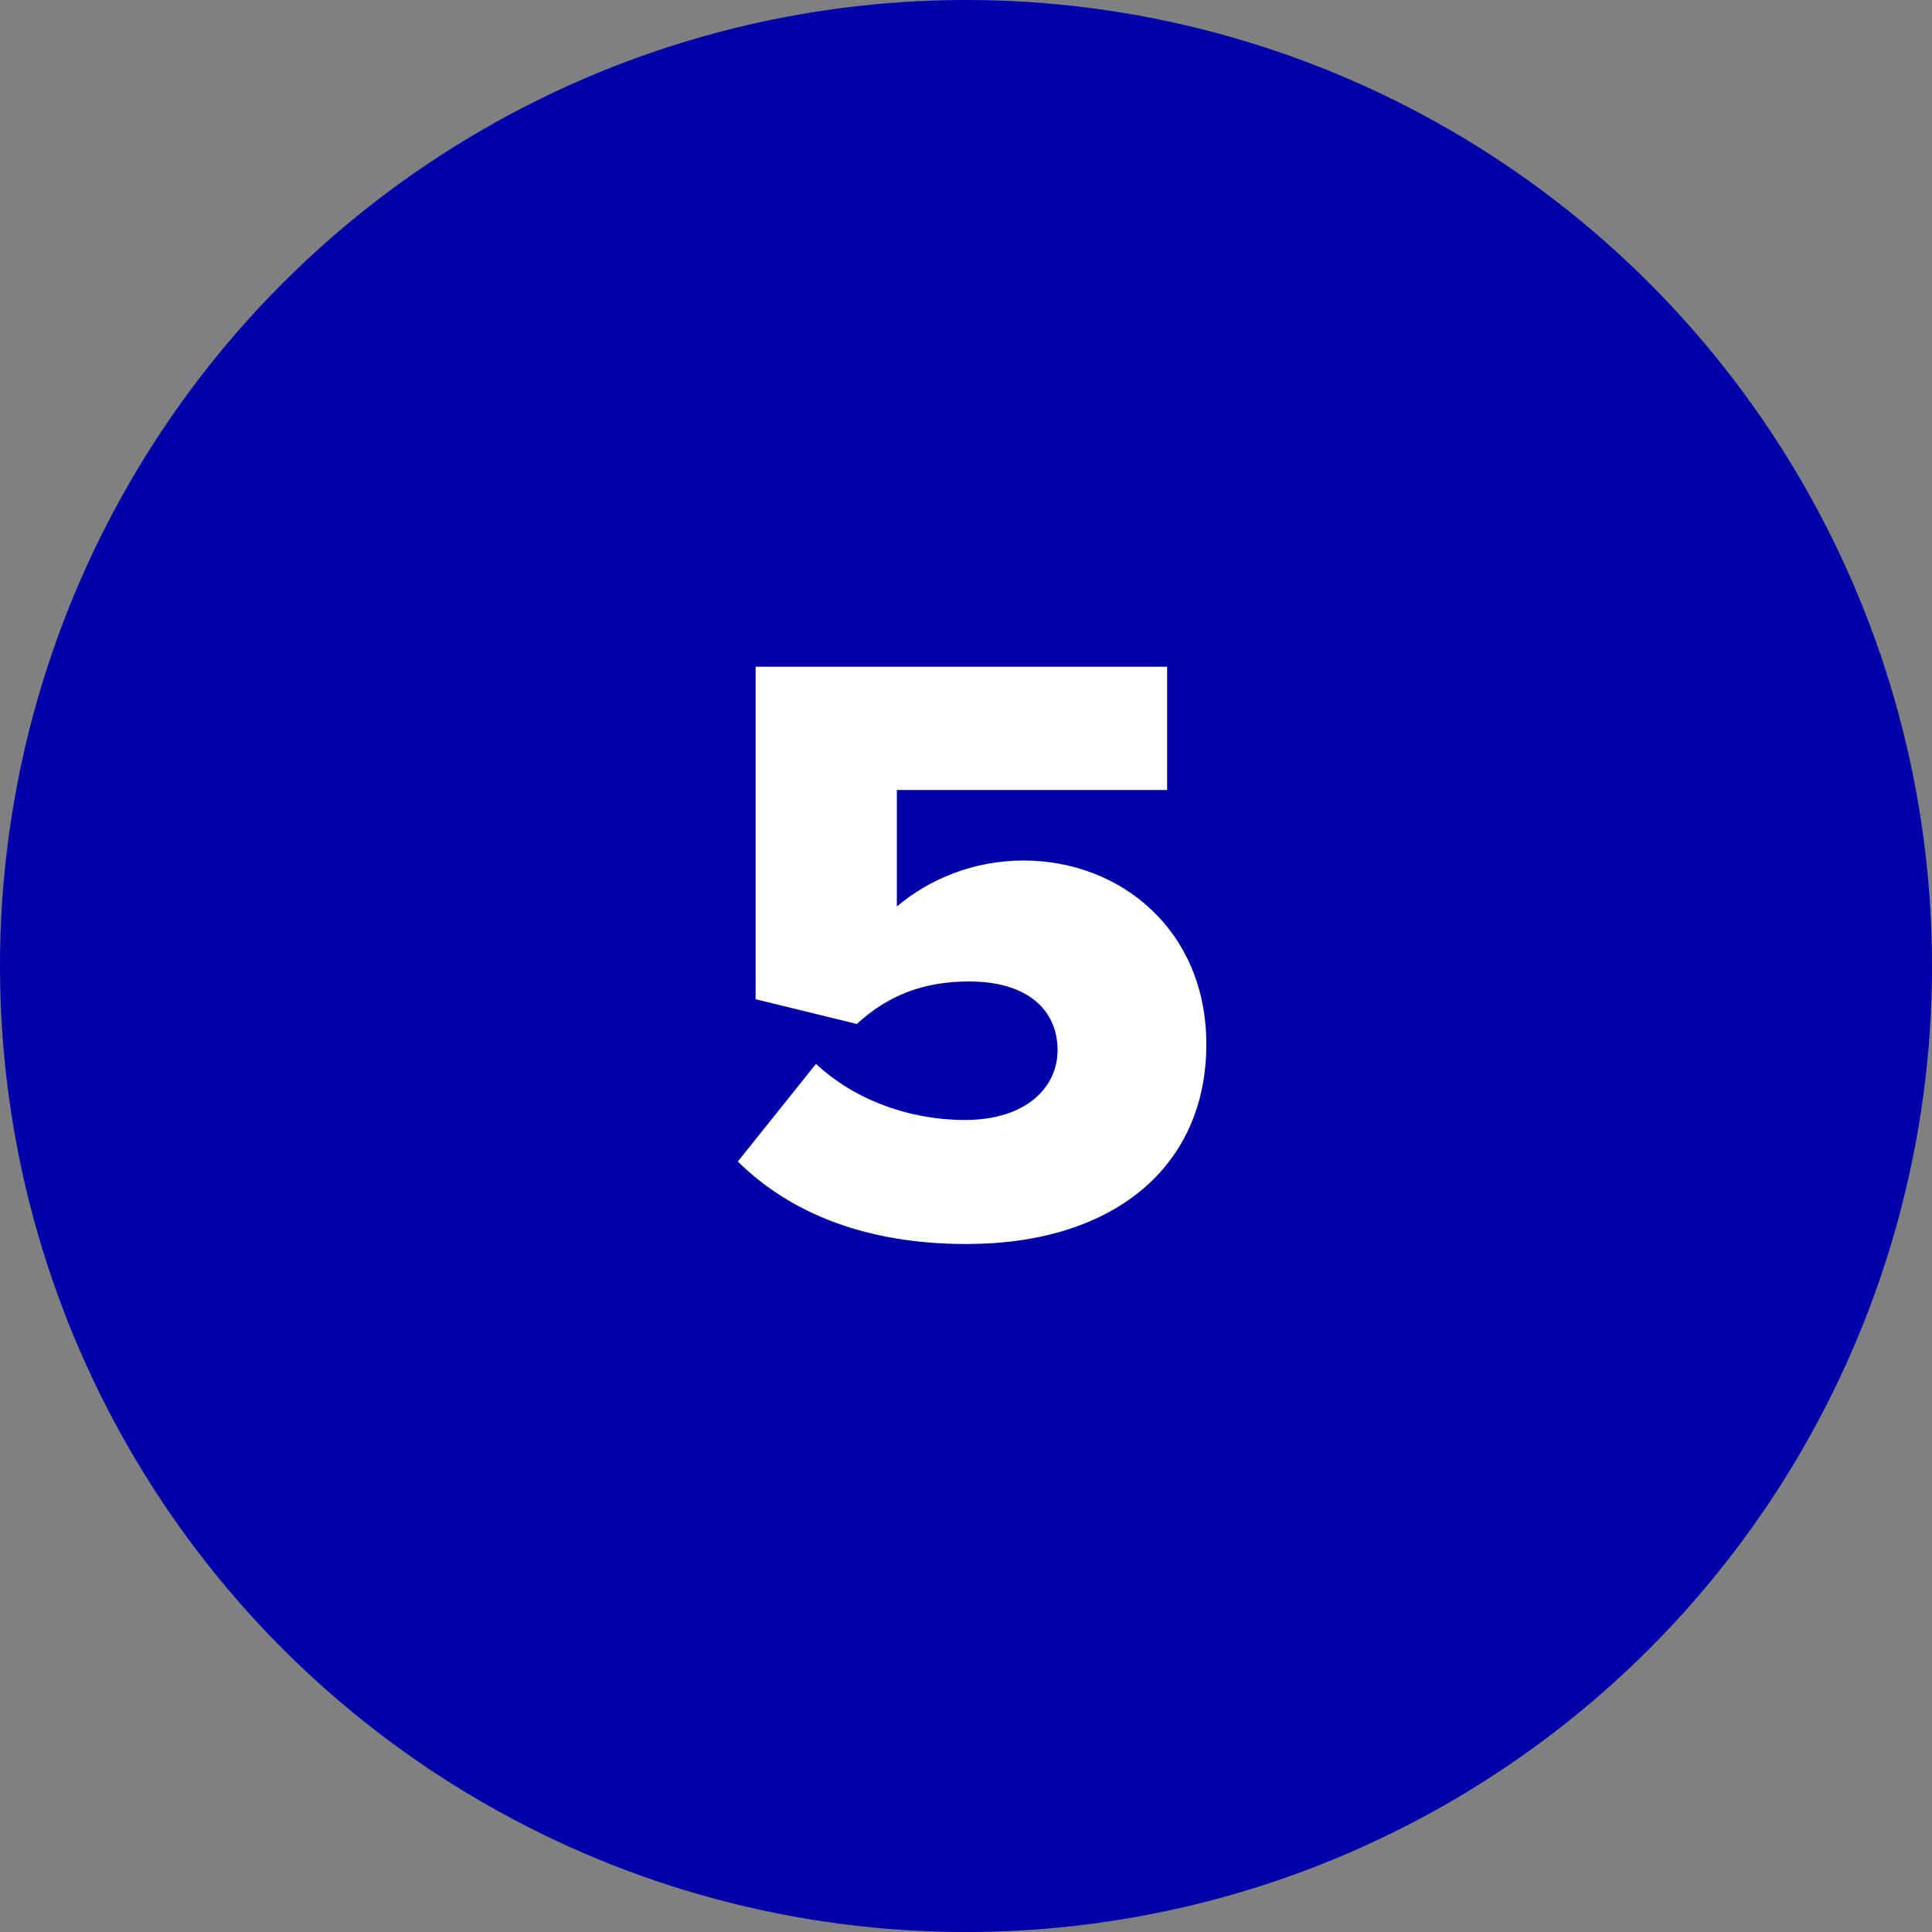
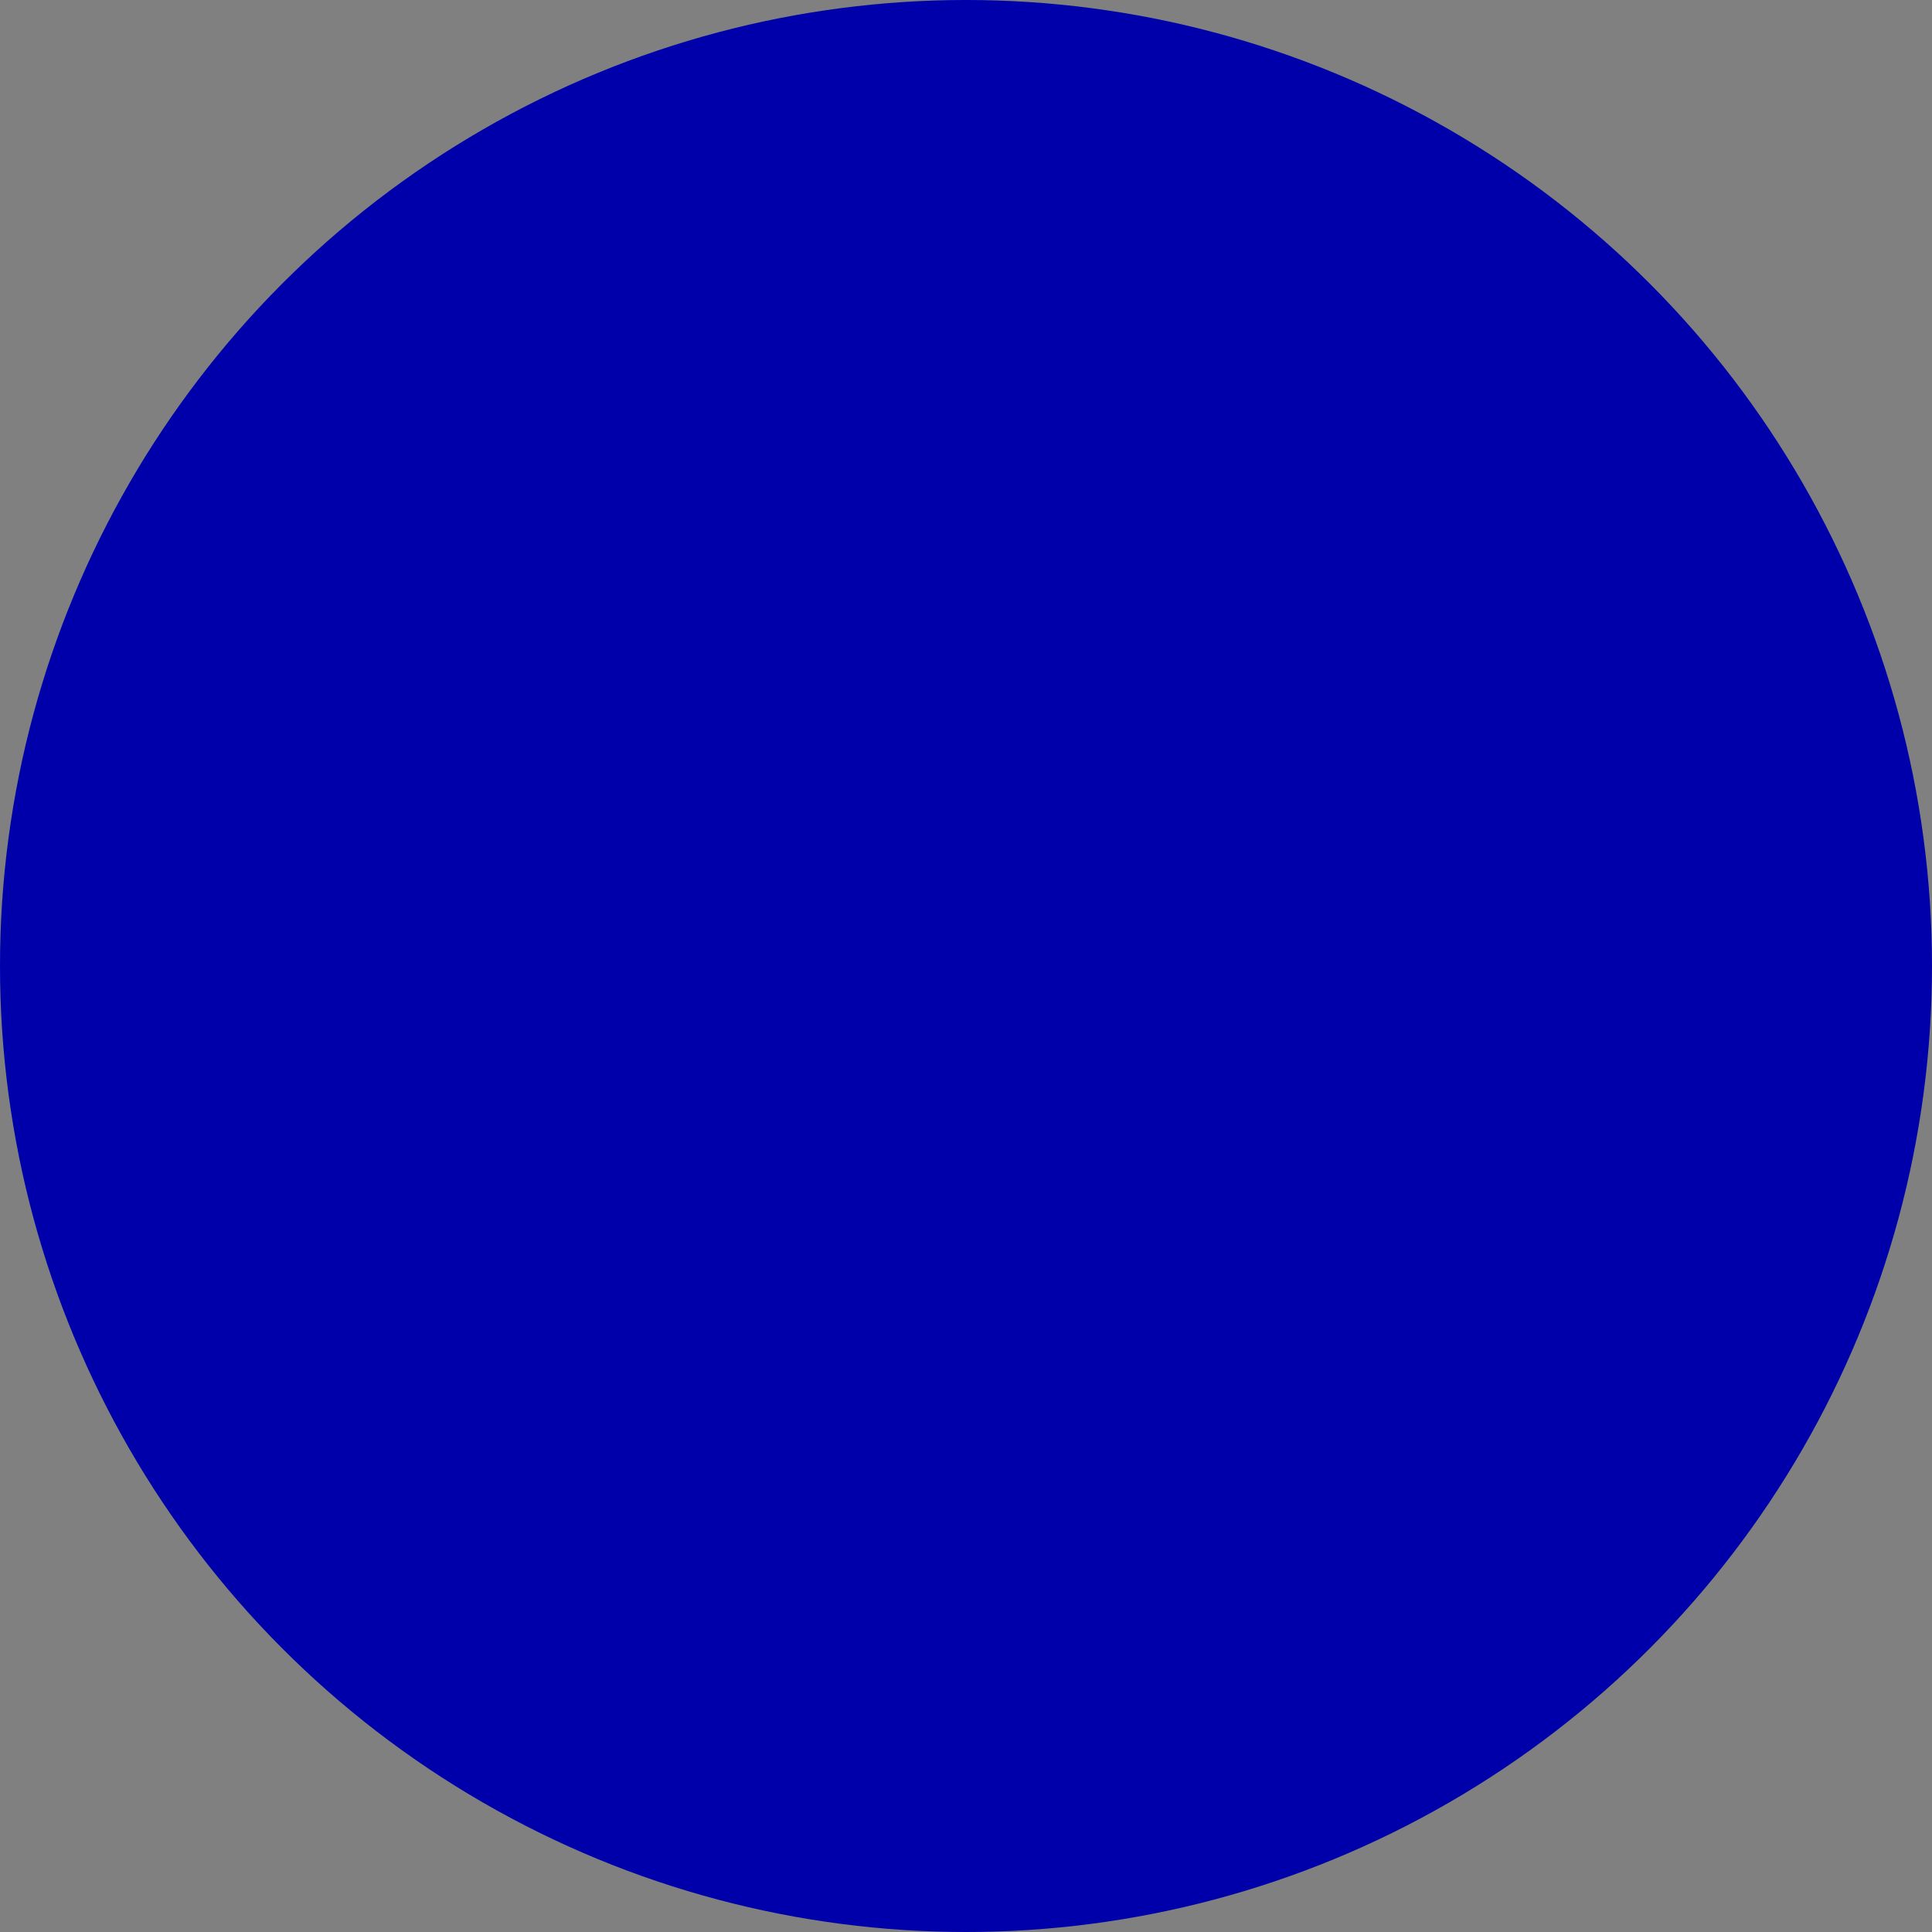
<svg xmlns="http://www.w3.org/2000/svg" id="Layer_2" data-name="Layer 2" viewBox="0 0 100 100">
  <rect x="0" y="0" width="100" height="100" fill="#808080" stroke="none" />
  <defs>
    <style>
      .cls-1 {
        fill: #fff;
      }

      .cls-2 {
        fill: #0000ab;
      }
    </style>
  </defs>
  <g id="Layer_1-2" data-name="Layer 1">
    <g>
      <circle class="cls-2" cx="50" cy="50" r="50" />
-       <path class="cls-1" d="m42.24,55.07c2.02,1.89,4.88,2.9,7.7,2.9,3.21,0,4.8-1.72,4.8-3.61,0-2.07-1.54-3.56-4.58-3.56-2.33,0-4.18.7-5.81,2.2l-5.24-1.28v-17.21h21.3v6.38h-13.99v6.03c1.67-1.41,3.96-2.38,6.56-2.38,5.02,0,9.46,3.61,9.46,9.51,0,6.34-4.8,10.34-12.41,10.34-5.19,0-9.11-1.58-11.84-4.27l4.05-5.06Z" />
    </g>
  </g>
</svg>